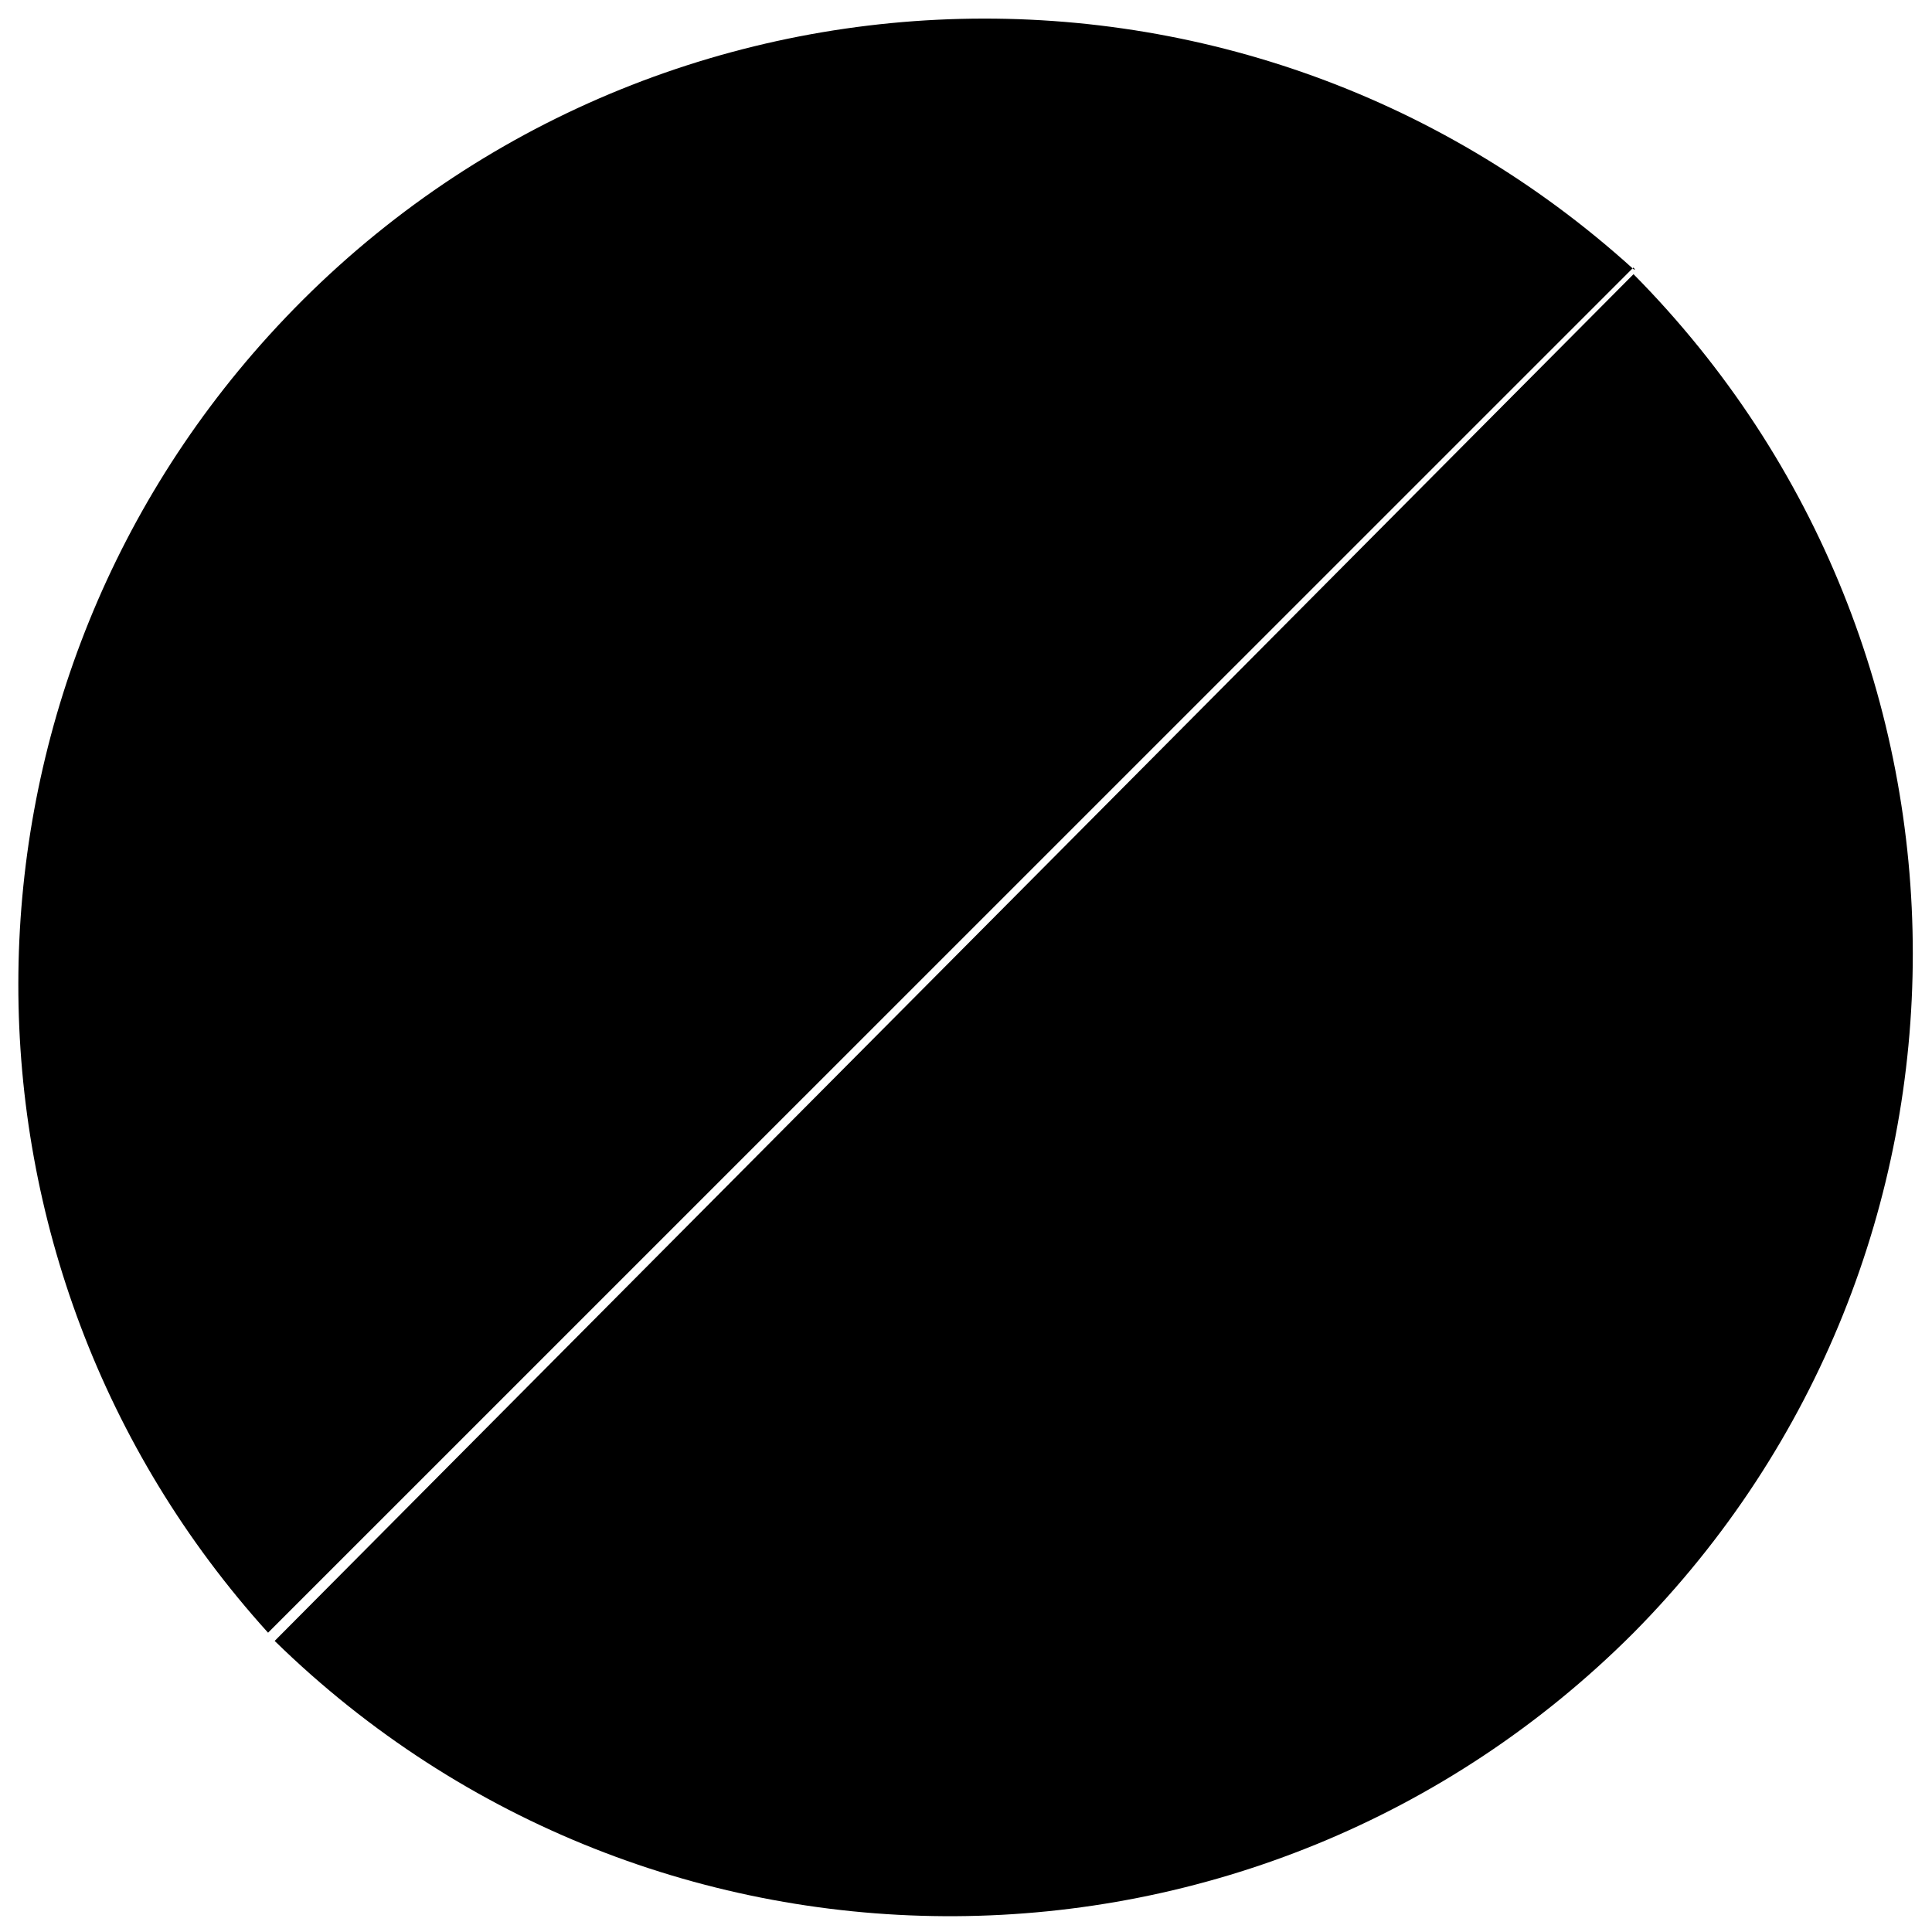
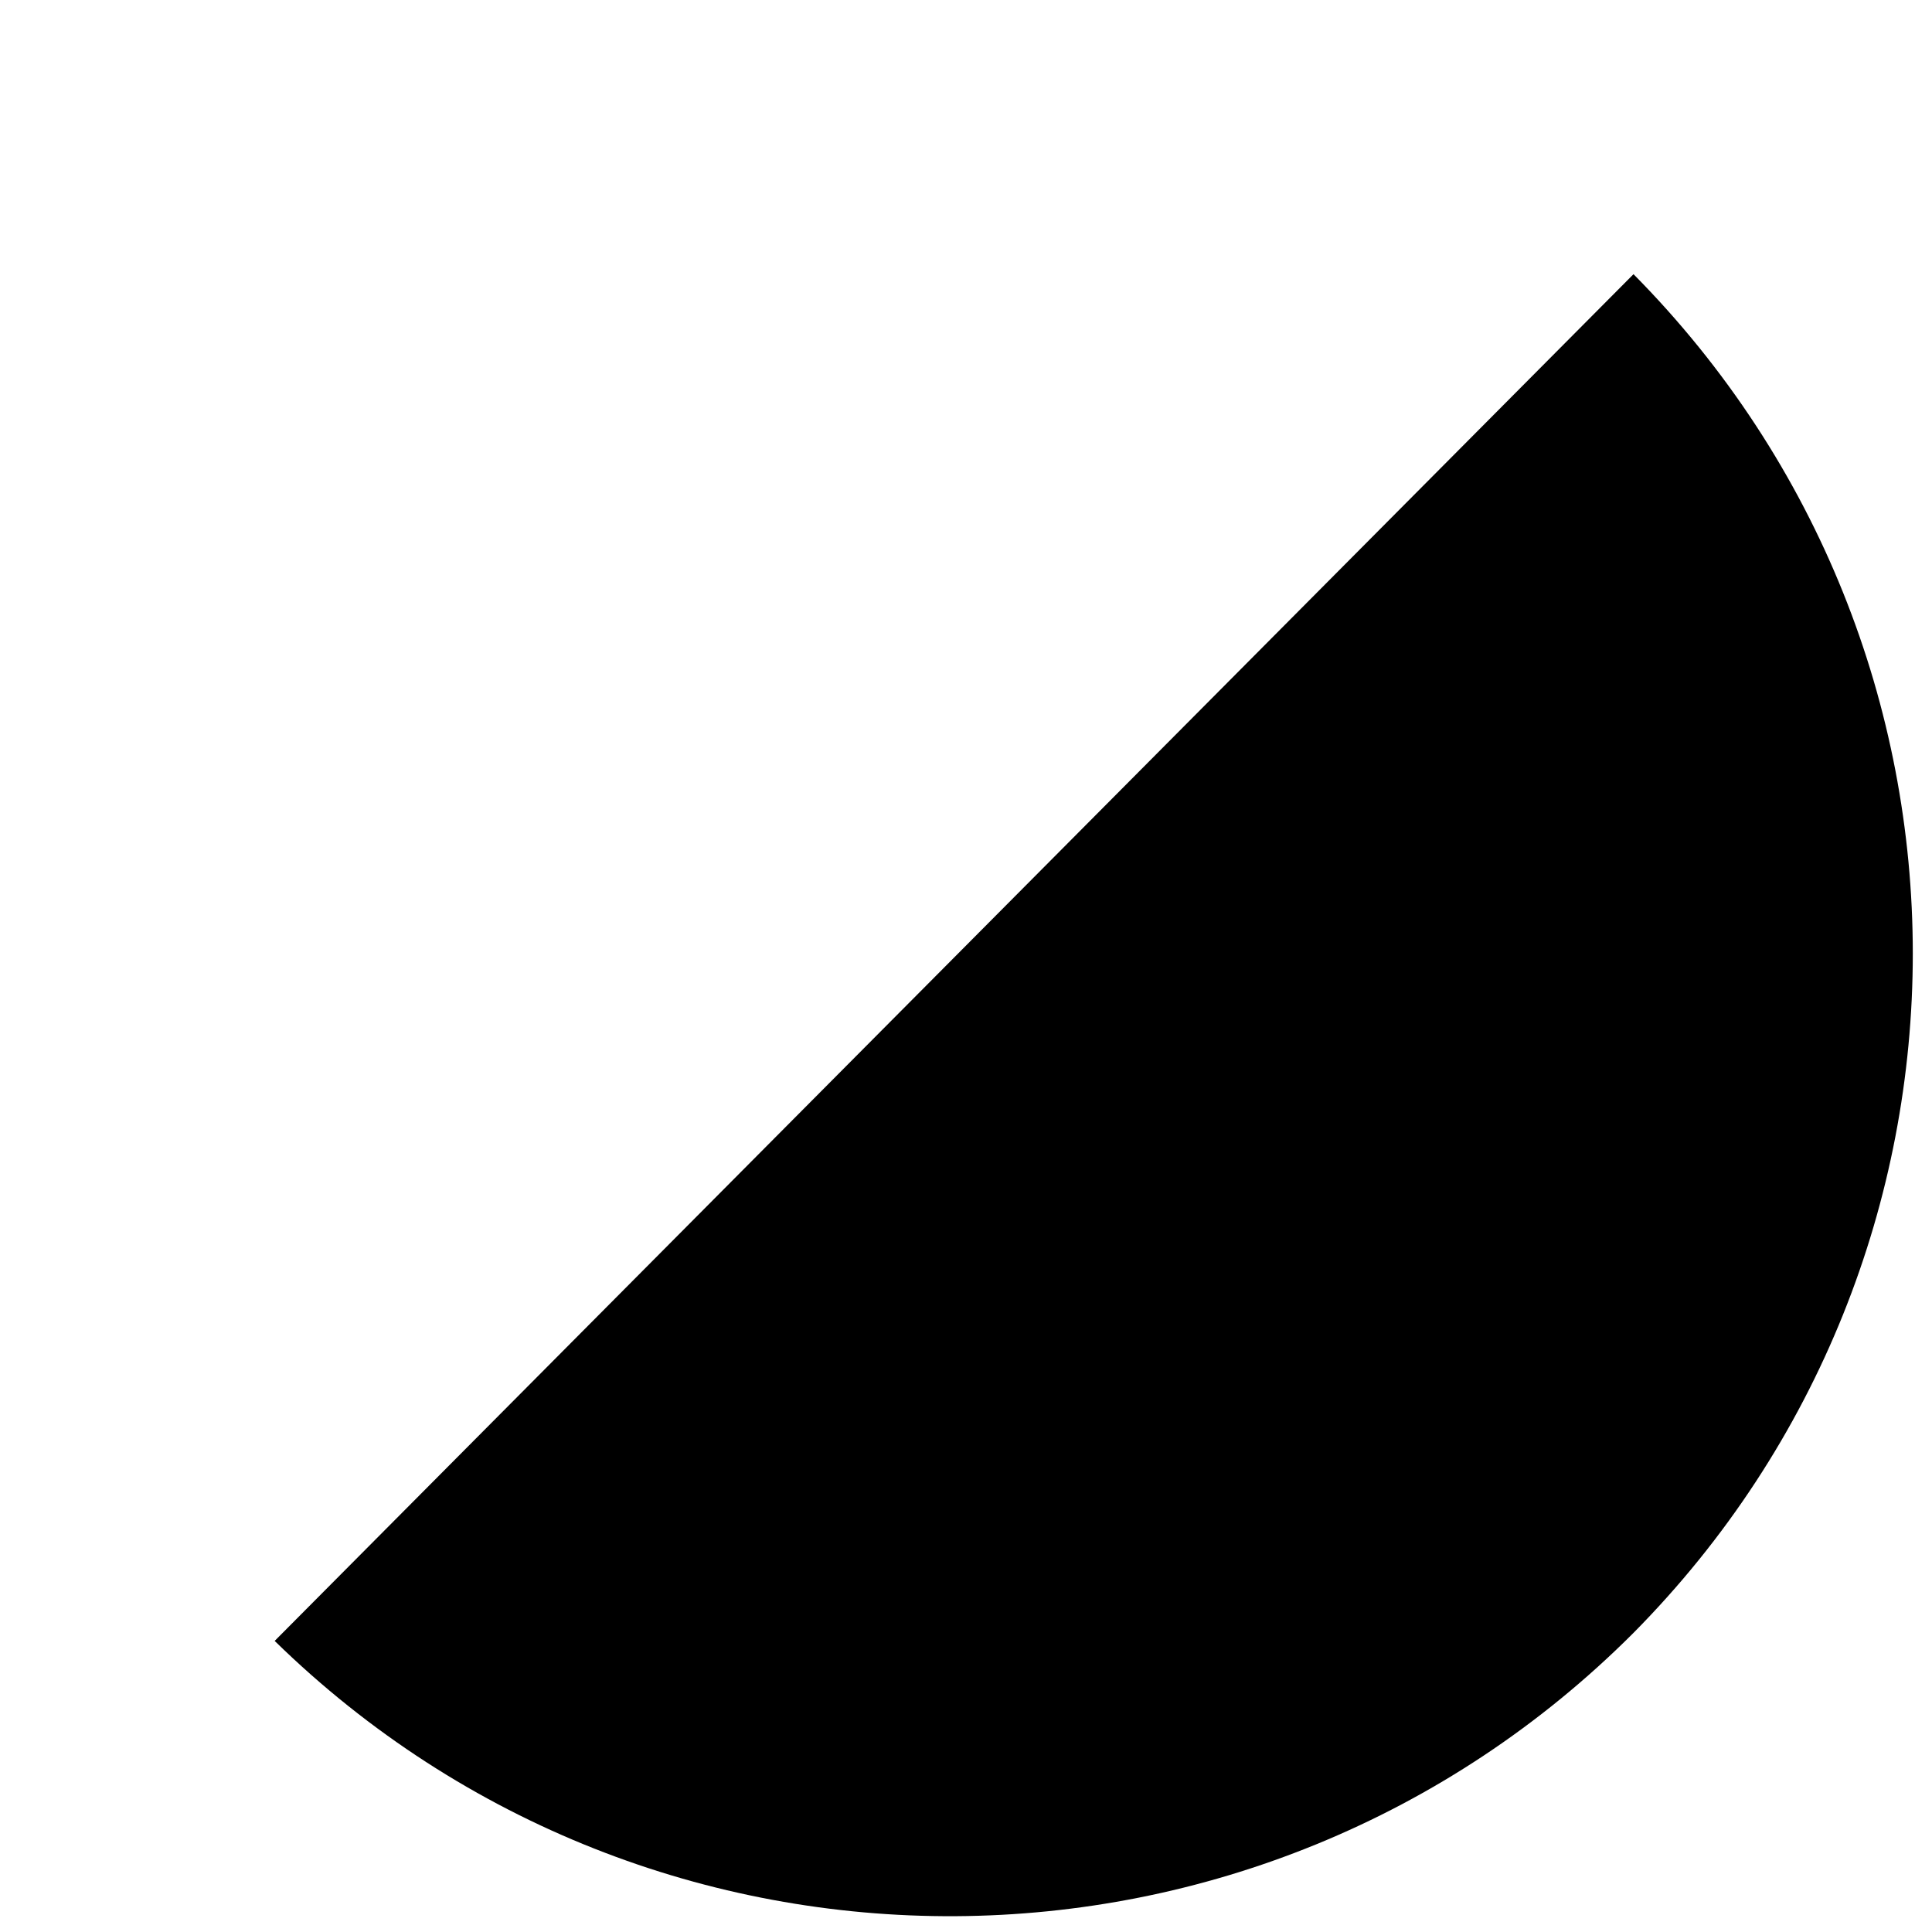
<svg xmlns="http://www.w3.org/2000/svg" version="1.1" id="Layer_1" x="0px" y="0px" width="12px" height="12px" viewBox="0 0 12 12" enable-background="new 0 0 12 12" xml:space="preserve">
  <g>
    <title>Layer 1</title>
    <g id="Layer_2">
      <g id="design_fullHD">
-         <path id="svg_2" d="M10.146,1.672C7.691-0.555,3.896-0.37,1.67,2.084c-2.073,2.285-2.075,5.77-0.005,8.057l0,0l8.48-8.479     C10.146,1.662,10.166,1.682,10.146,1.672z" />
        <path id="svg_3" d="M10.146,10.142c2.313-2.337,2.313-6.102,0-8.439l-8.44,8.489C4.057,12.491,7.821,12.469,10.146,10.142z" />
      </g>
    </g>
  </g>
</svg>